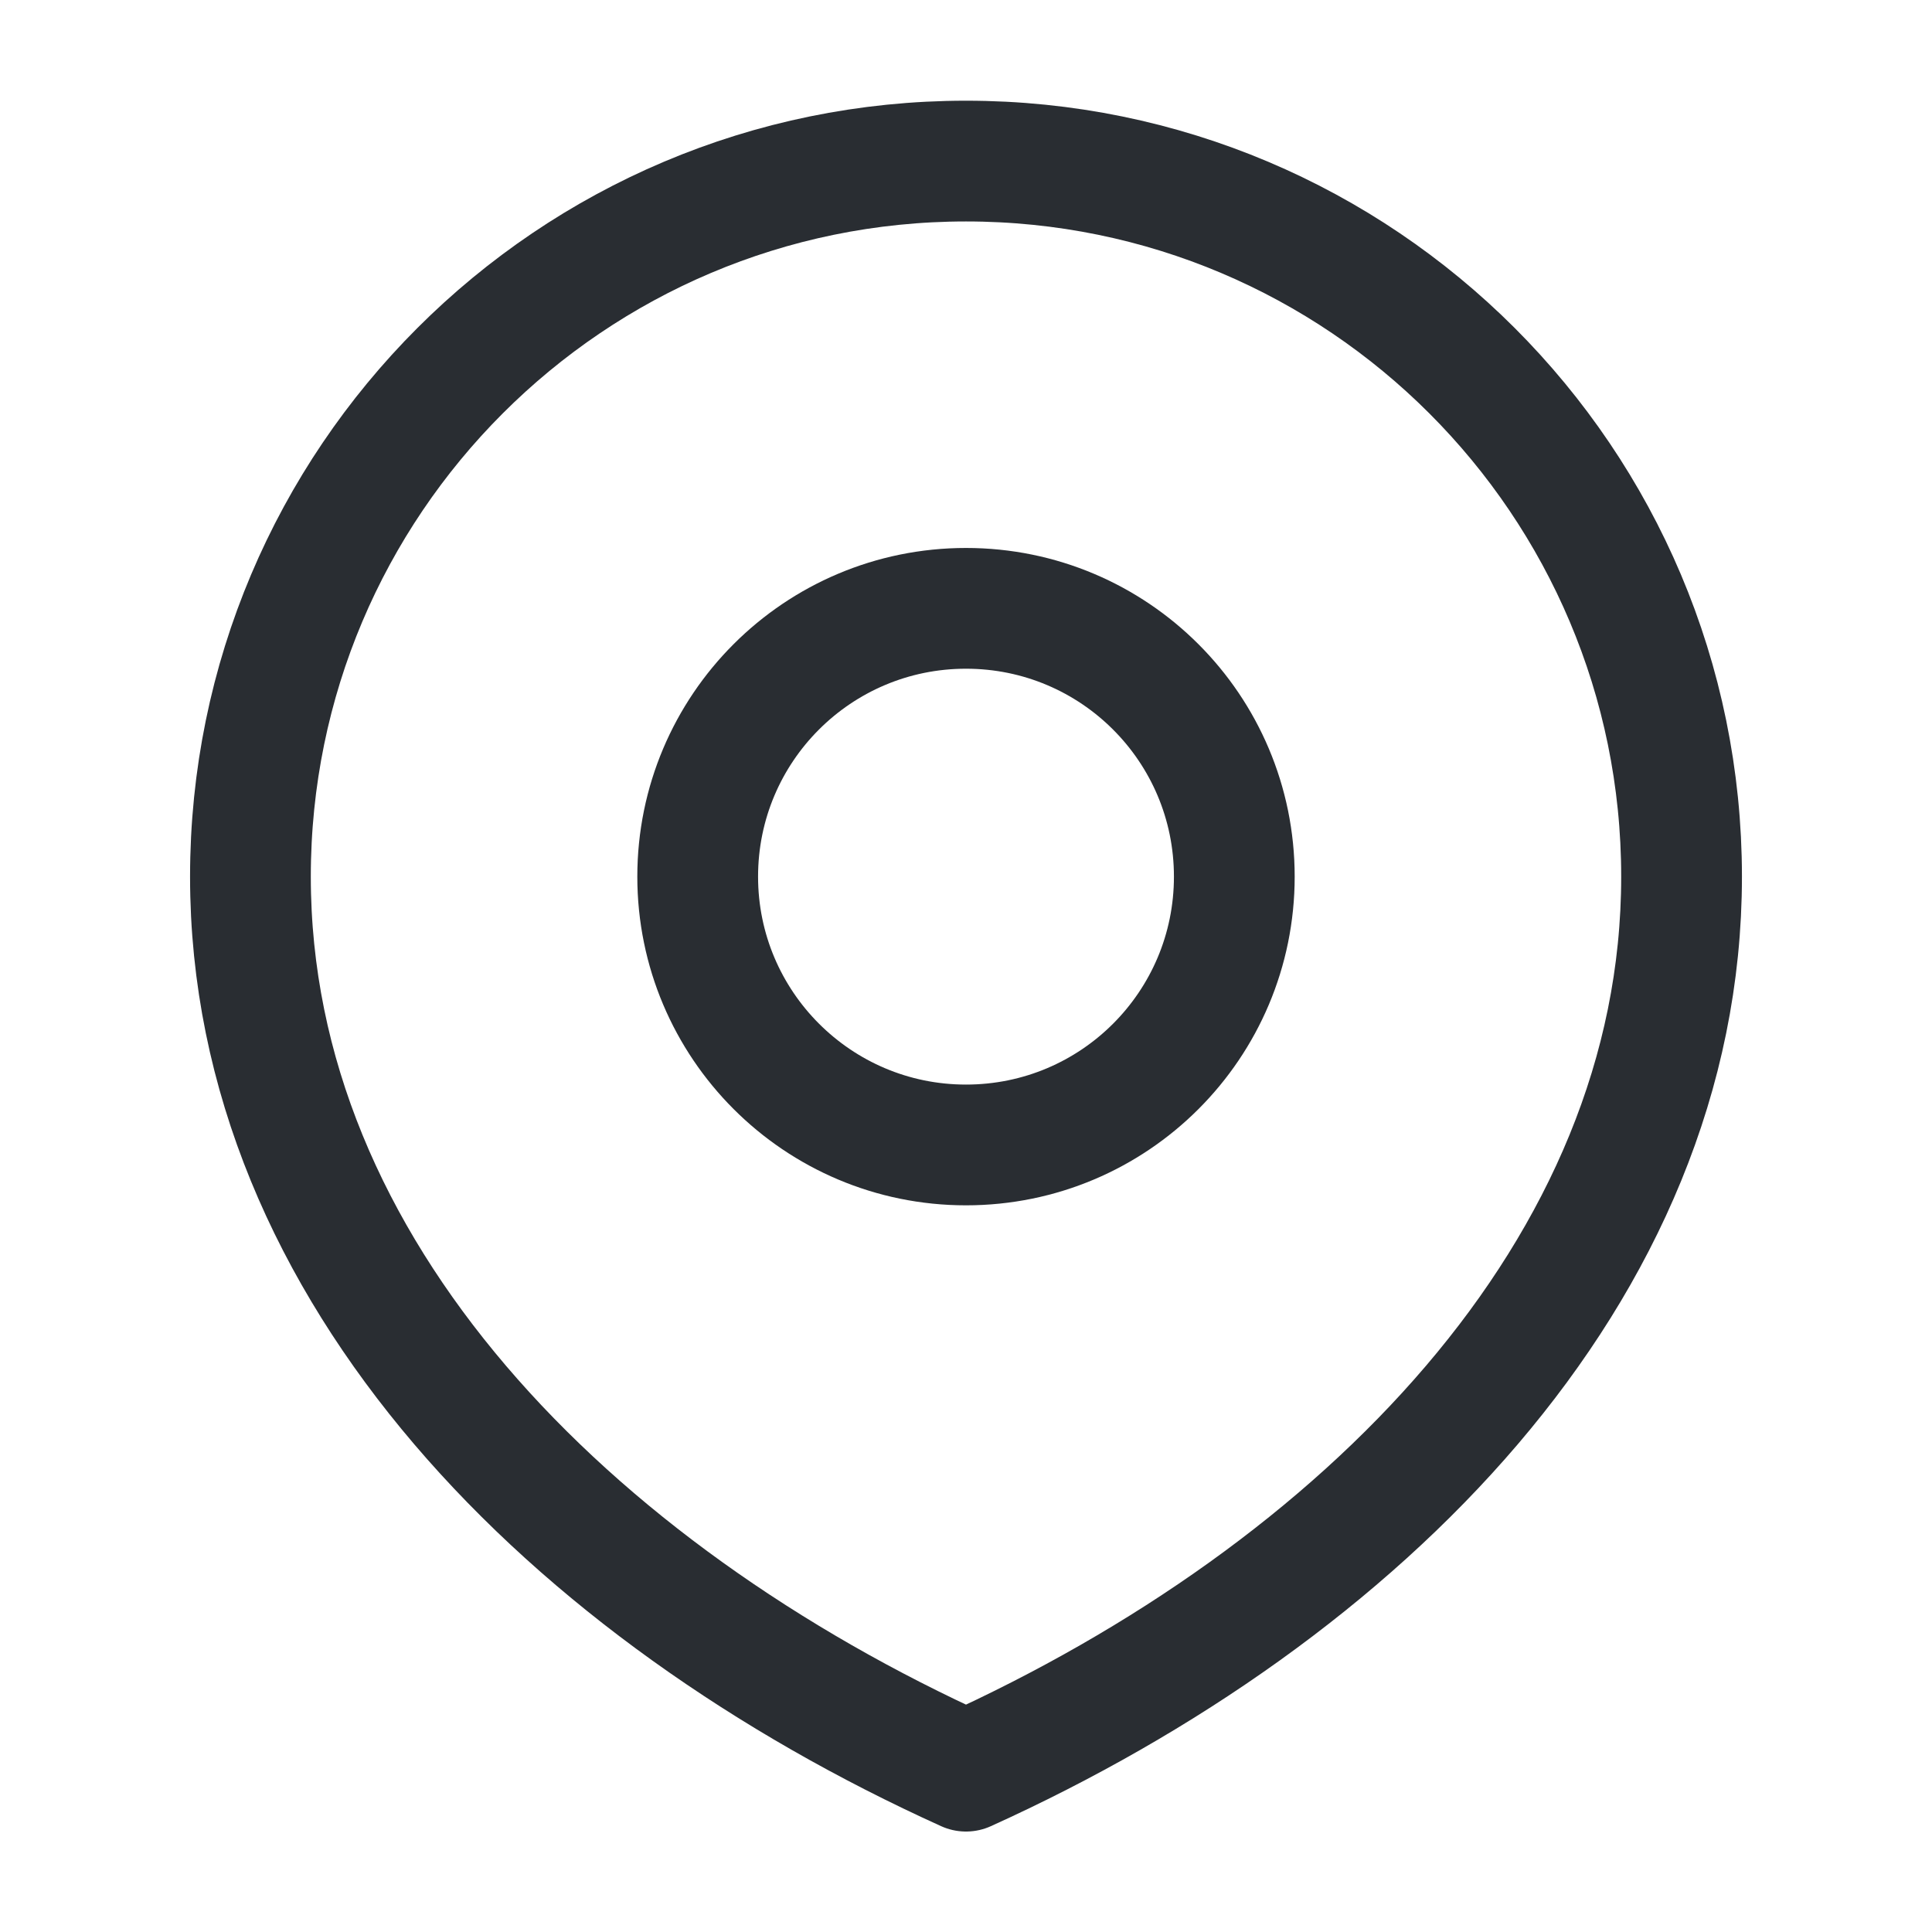
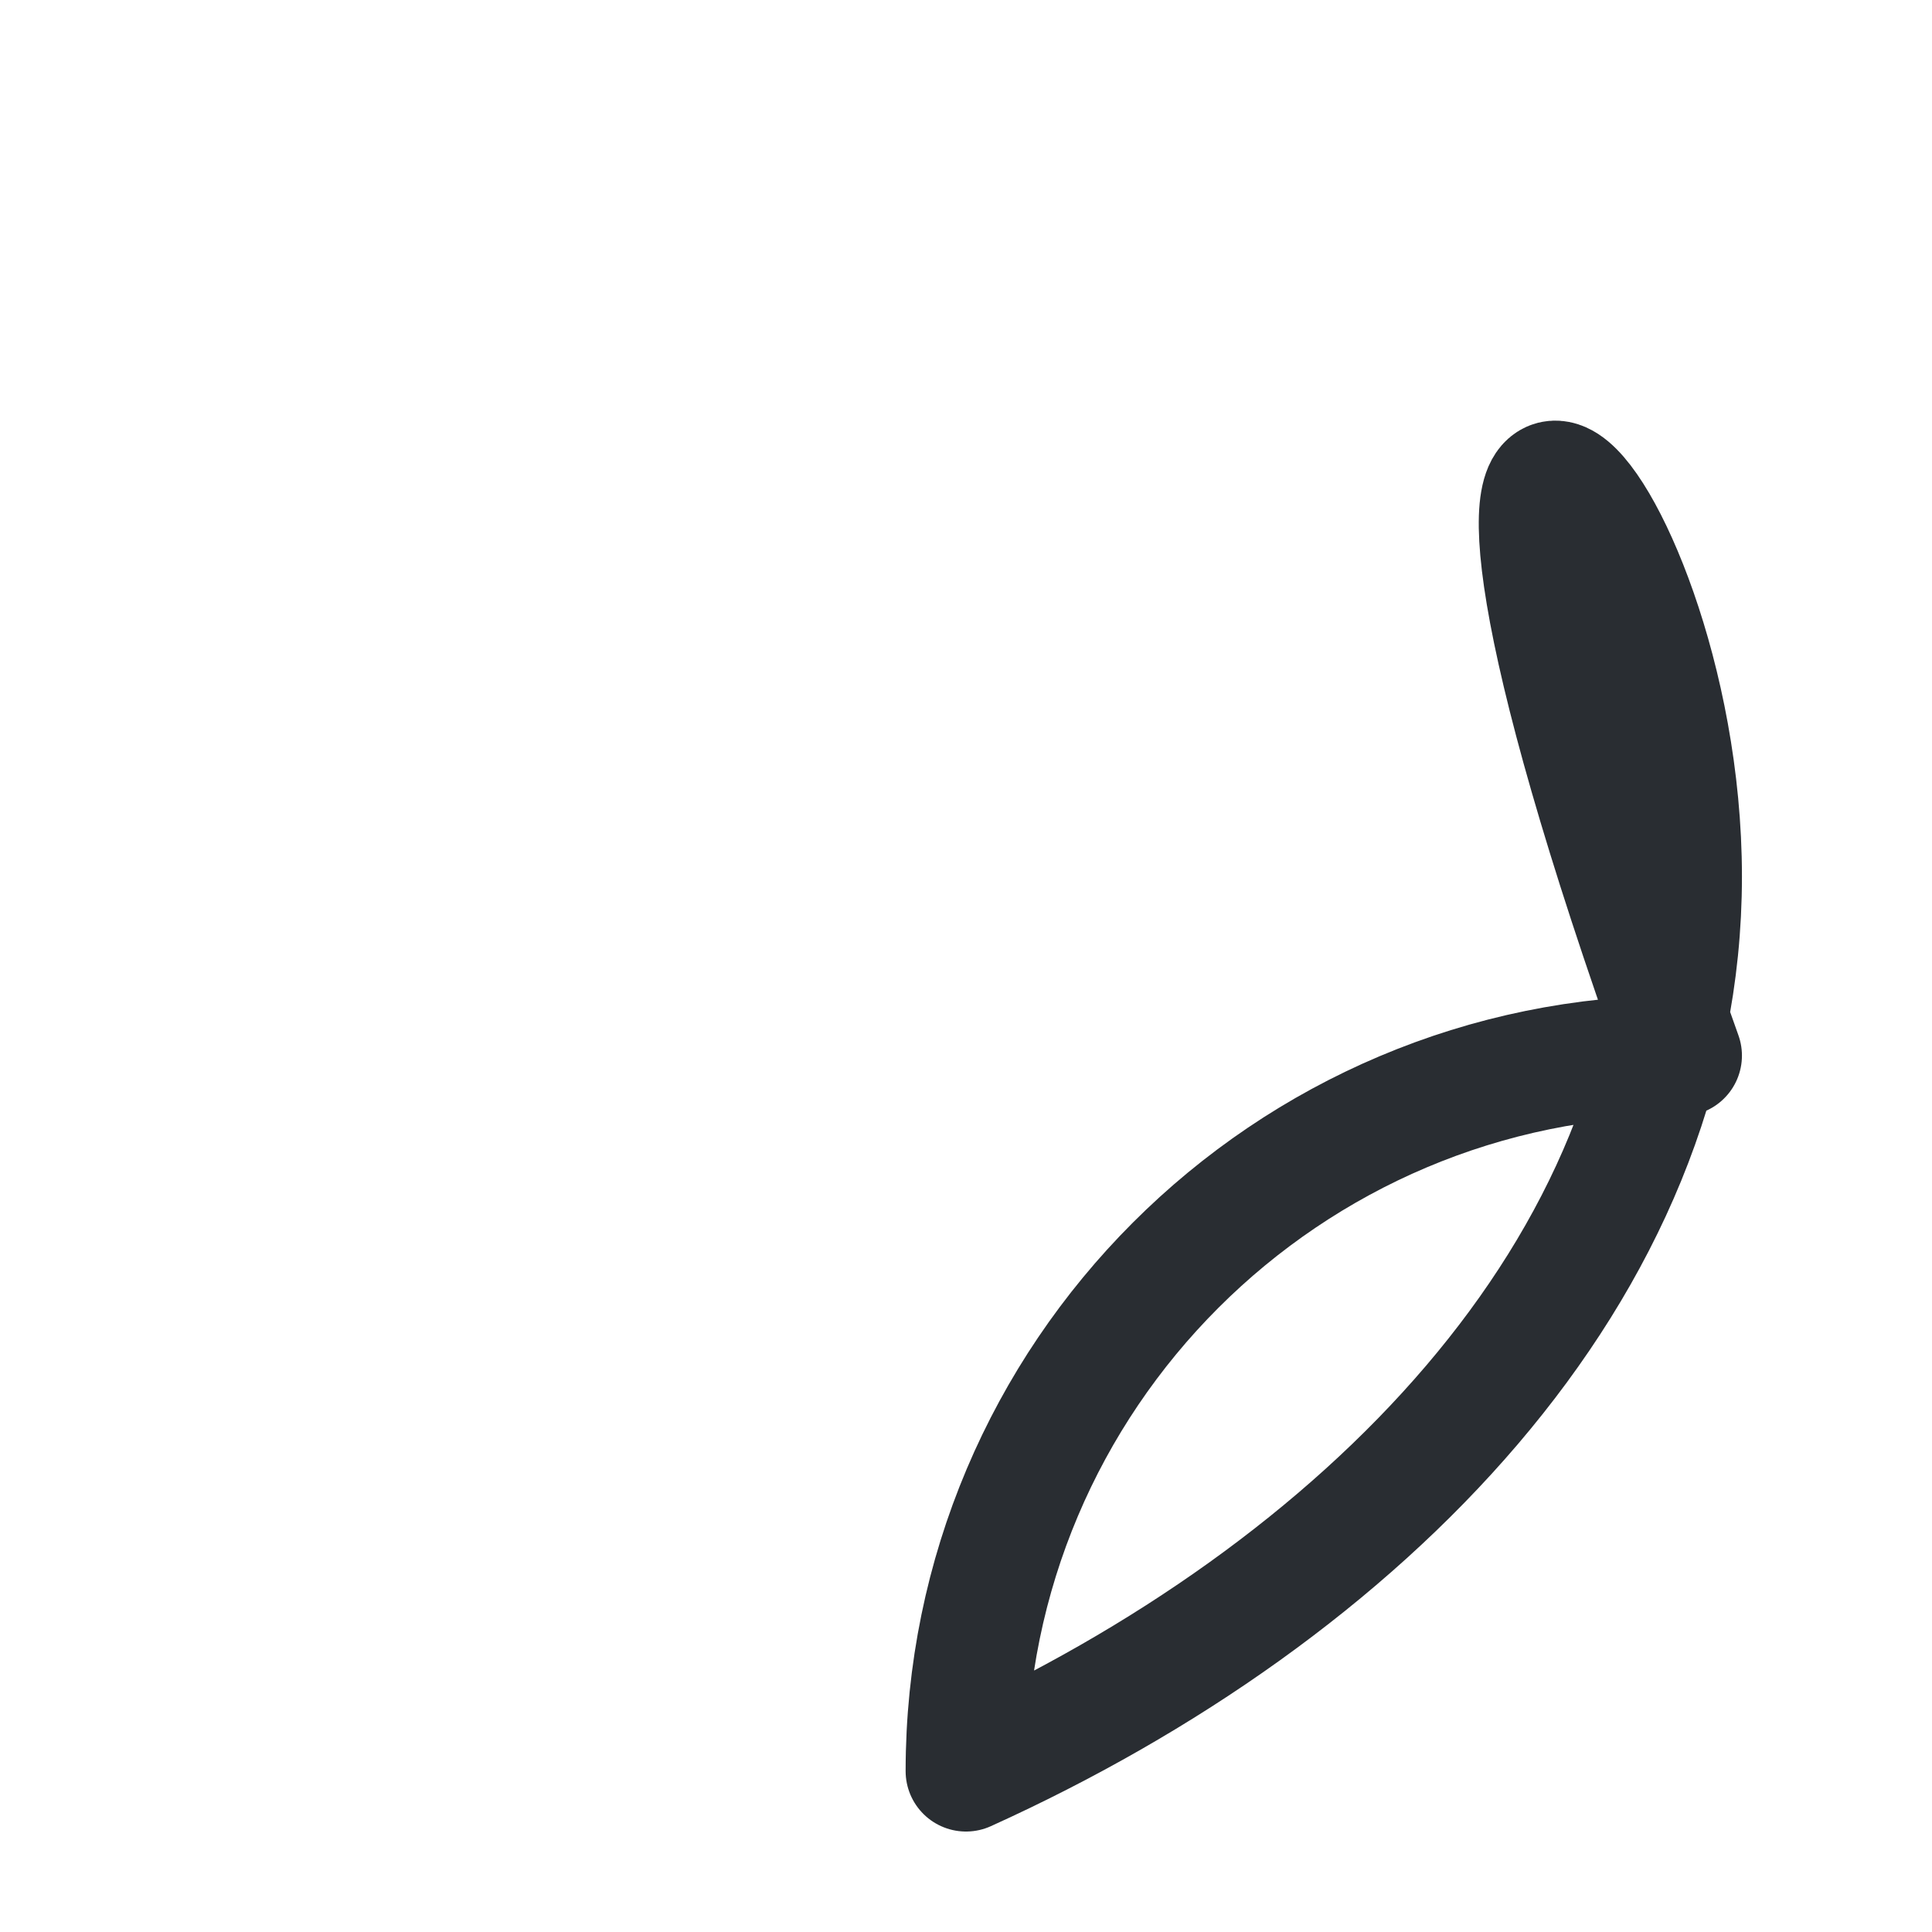
<svg xmlns="http://www.w3.org/2000/svg" version="1.1" id="圖層_1" x="0px" y="0px" viewBox="0 0 800 800" style="enable-background:new 0 0 800 800;" xml:space="preserve">
  <style type="text/css">
	.st0{fill:none;stroke:#292D32;stroke-width:50;stroke-linecap:round;stroke-linejoin:round;stroke-miterlimit:133.333;}
</style>
  <g>
-     <path class="st0" d="M696.3,363c0,163.6-132.7,296.3-296.3,370.4C236.4,659.3,103.7,526.6,103.7,363   c0-163.6,132.7-296.3,296.3-296.3C563.6,66.7,696.3,199.3,696.3,363z" />
-     <path class="st0" d="M511.1,363c0,61.4-49.7,111.1-111.1,111.1S288.9,424.3,288.9,363c0-61.4,49.7-111.1,111.1-111.1   S511.1,301.6,511.1,363z" />
+     <path class="st0" d="M696.3,363c0,163.6-132.7,296.3-296.3,370.4c0-163.6,132.7-296.3,296.3-296.3C563.6,66.7,696.3,199.3,696.3,363z" />
  </g>
</svg>